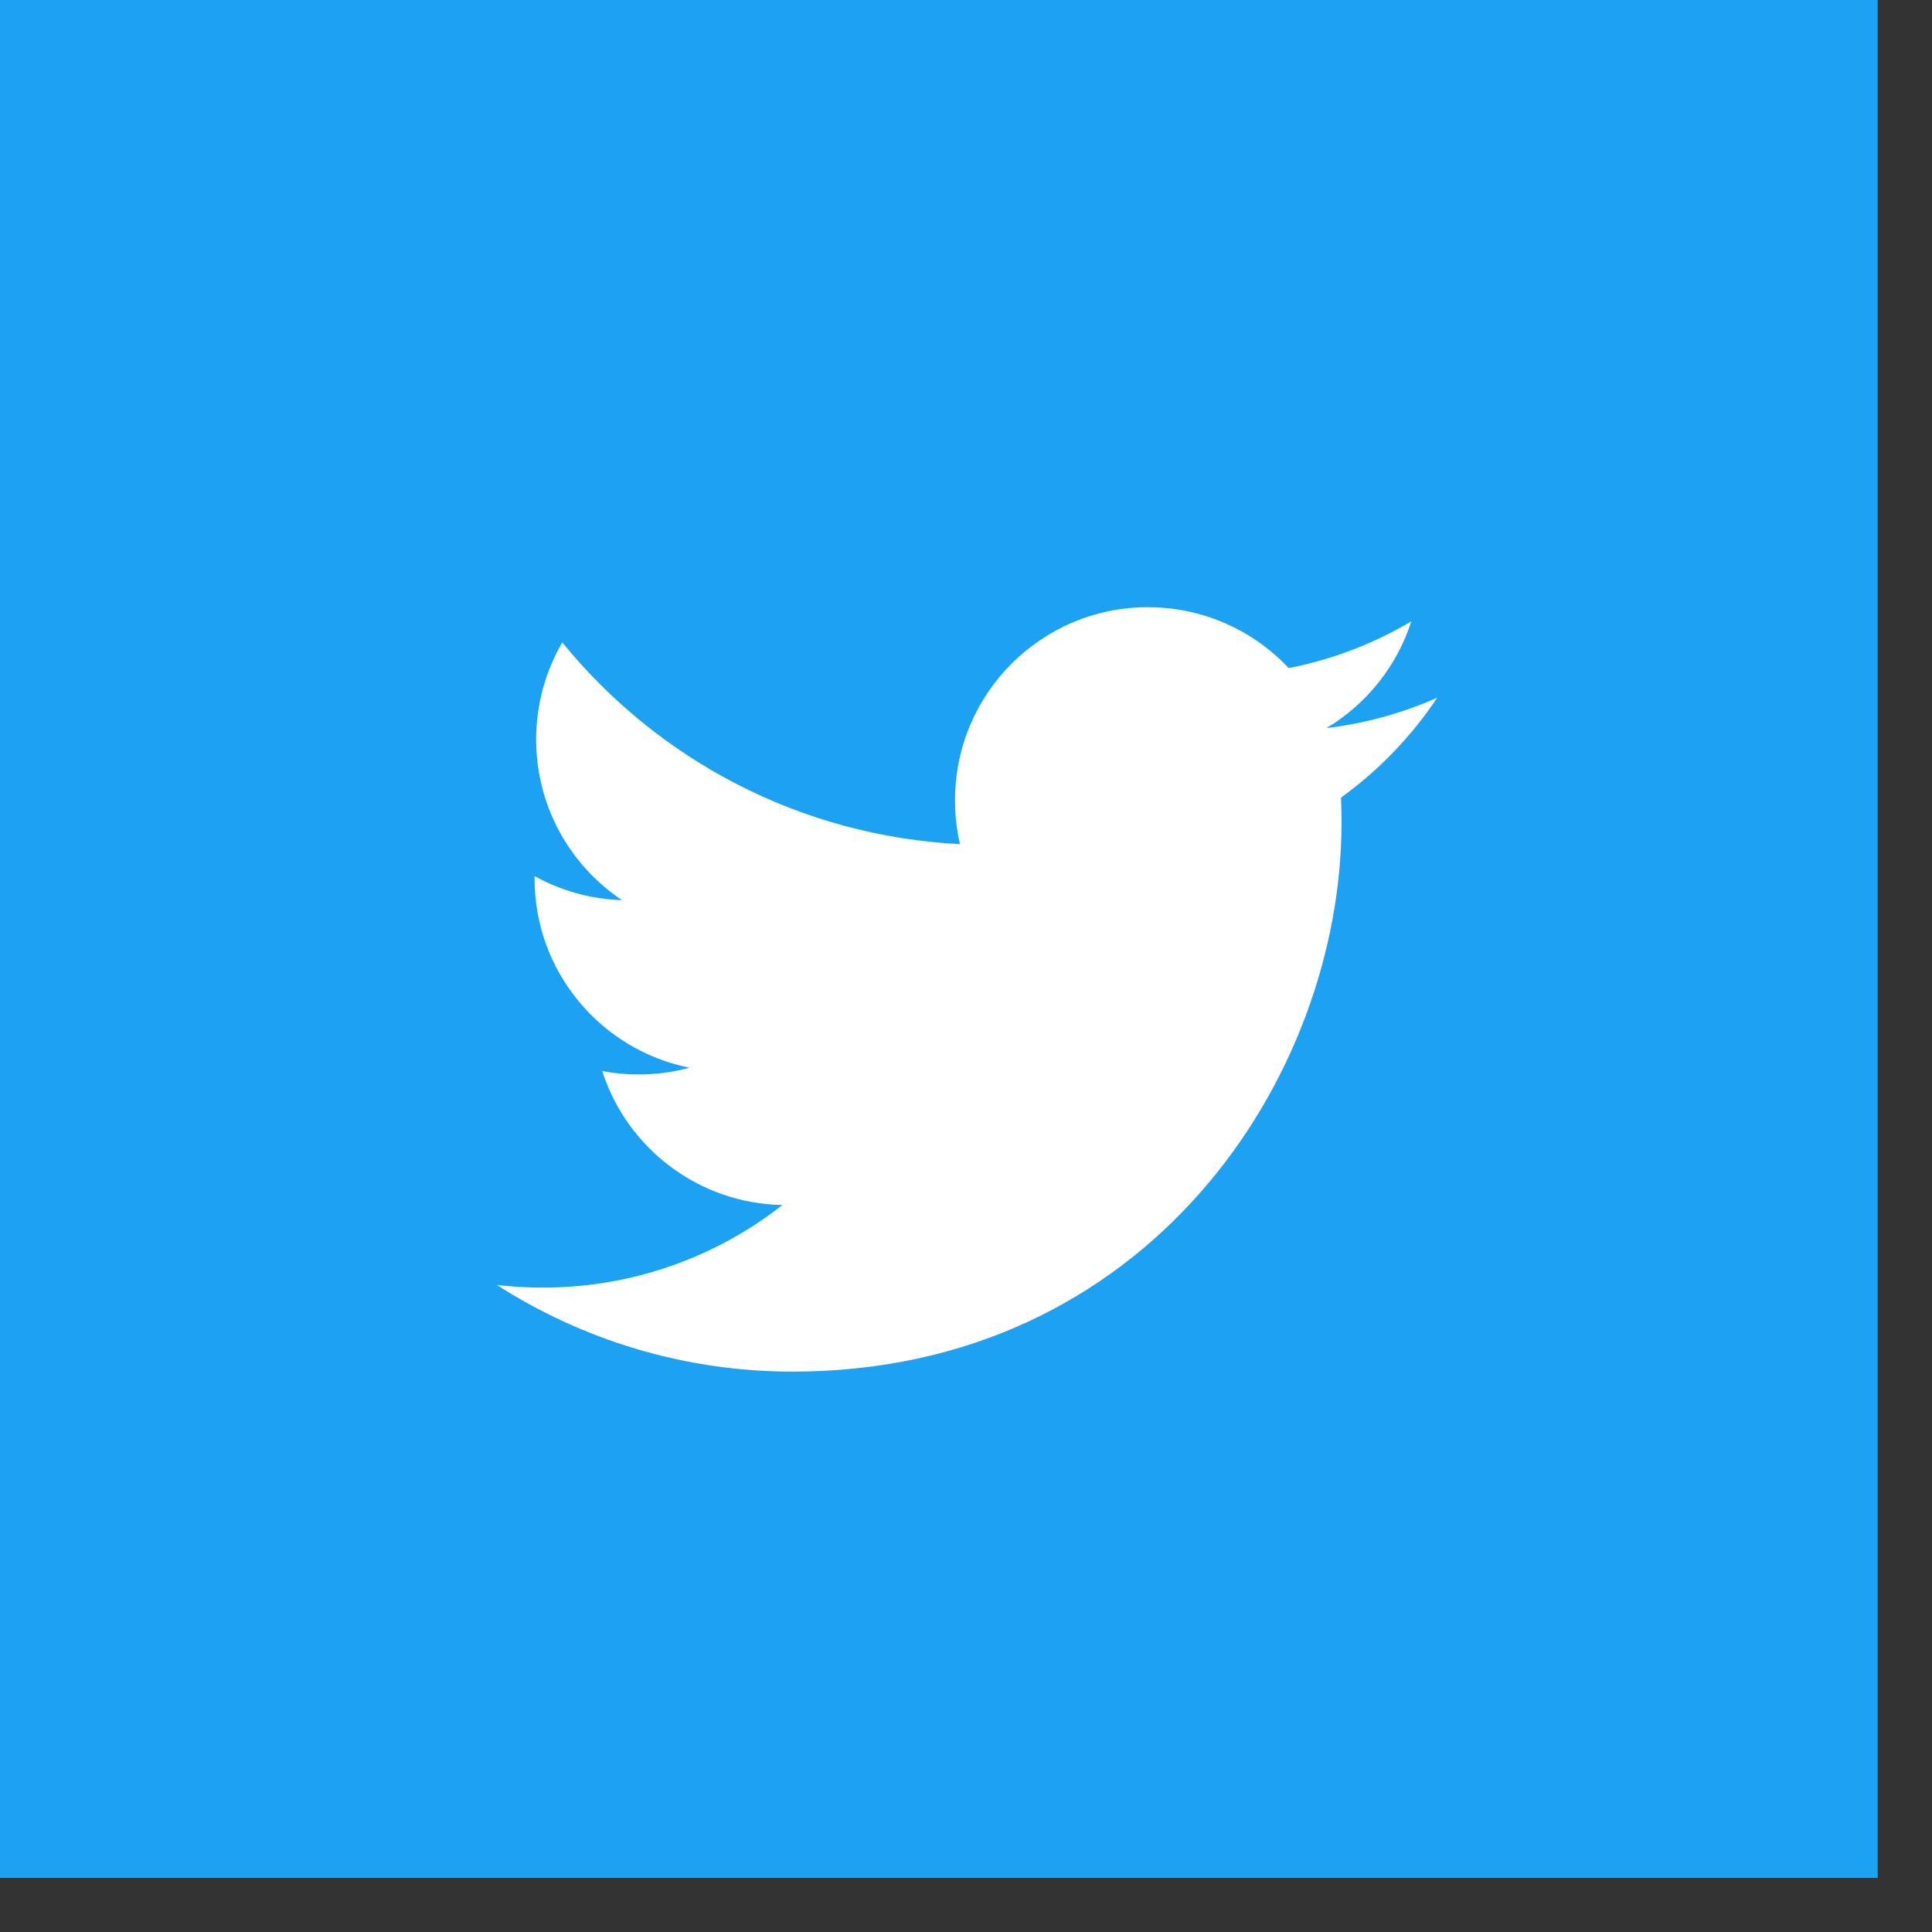
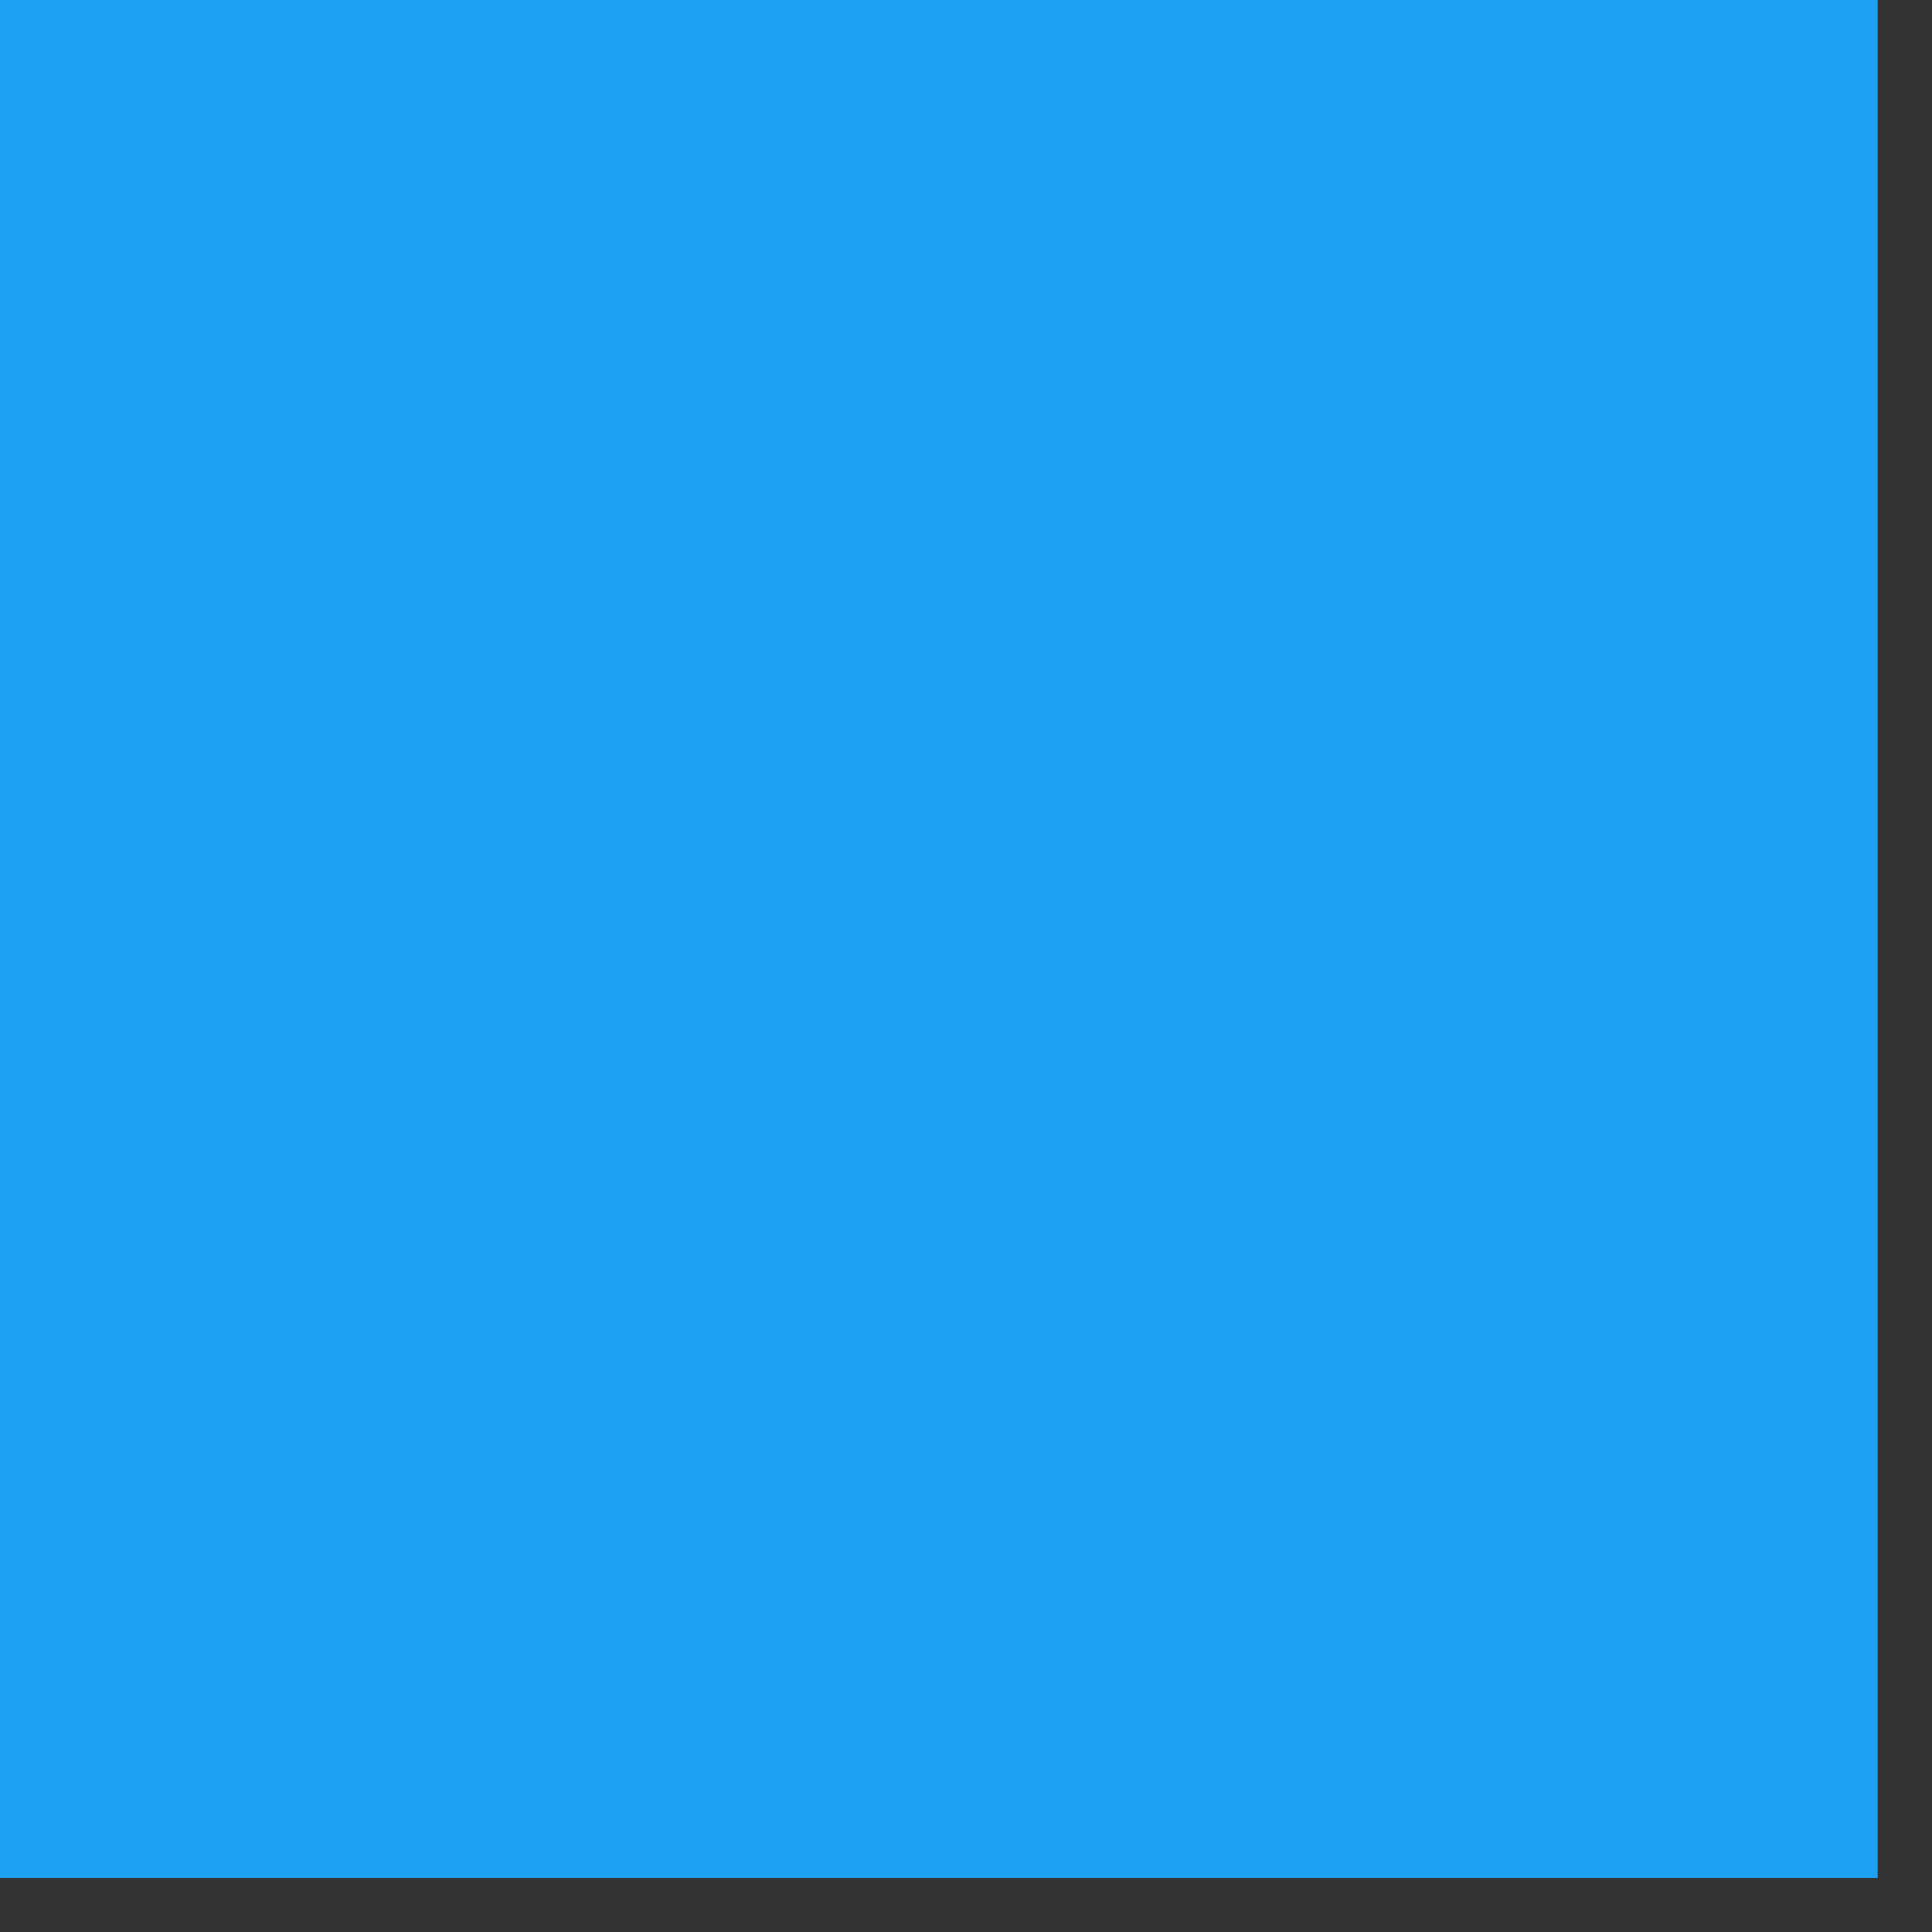
<svg xmlns="http://www.w3.org/2000/svg" width="35px" height="35px" viewBox="0 0 35 35" version="1.1">
  <rect x="0" y="0" width="35" height="35" fill="#333333" stroke="none" />
  <title>tw</title>
  <desc>Created with Sketch.</desc>
  <defs />
  <g id="Page-1" stroke="none" stroke-width="1" fill="none" fill-rule="evenodd">
    <g id="tw">
      <polygon id="Fill-132" fill="#1DA1F2" points="0 34.021 34.016 34.021 34.016 0 0 0" />
-       <path d="M26.037,12.639 C25.411,12.918 24.737,13.105 24.03,13.19 C24.752,12.758 25.306,12.072 25.567,11.257 C24.891,11.657 24.144,11.947 23.346,12.103 C22.71,11.425 21.801,11 20.795,11 C18.866,11 17.301,12.566 17.301,14.496 C17.301,14.77 17.331,15.036 17.391,15.292 C14.486,15.145 11.911,13.756 10.186,11.638 C9.885,12.157 9.713,12.758 9.713,13.398 C9.713,14.609 10.33,15.68 11.268,16.307 C10.696,16.29 10.156,16.132 9.684,15.871 L9.684,15.914 C9.684,17.608 10.889,19.021 12.489,19.342 C12.196,19.424 11.887,19.465 11.568,19.465 C11.343,19.465 11.123,19.444 10.91,19.403 C11.355,20.791 12.645,21.802 14.175,21.83 C12.979,22.767 11.471,23.326 9.834,23.326 C9.552,23.326 9.273,23.31 9,23.278 C10.547,24.269 12.385,24.848 14.358,24.848 C20.788,24.848 24.303,19.522 24.303,14.901 C24.303,14.75 24.3,14.598 24.294,14.449 C24.977,13.956 25.57,13.341 26.037,12.639" id="Fill-275" fill="#FFFFFF" />
    </g>
  </g>
</svg>